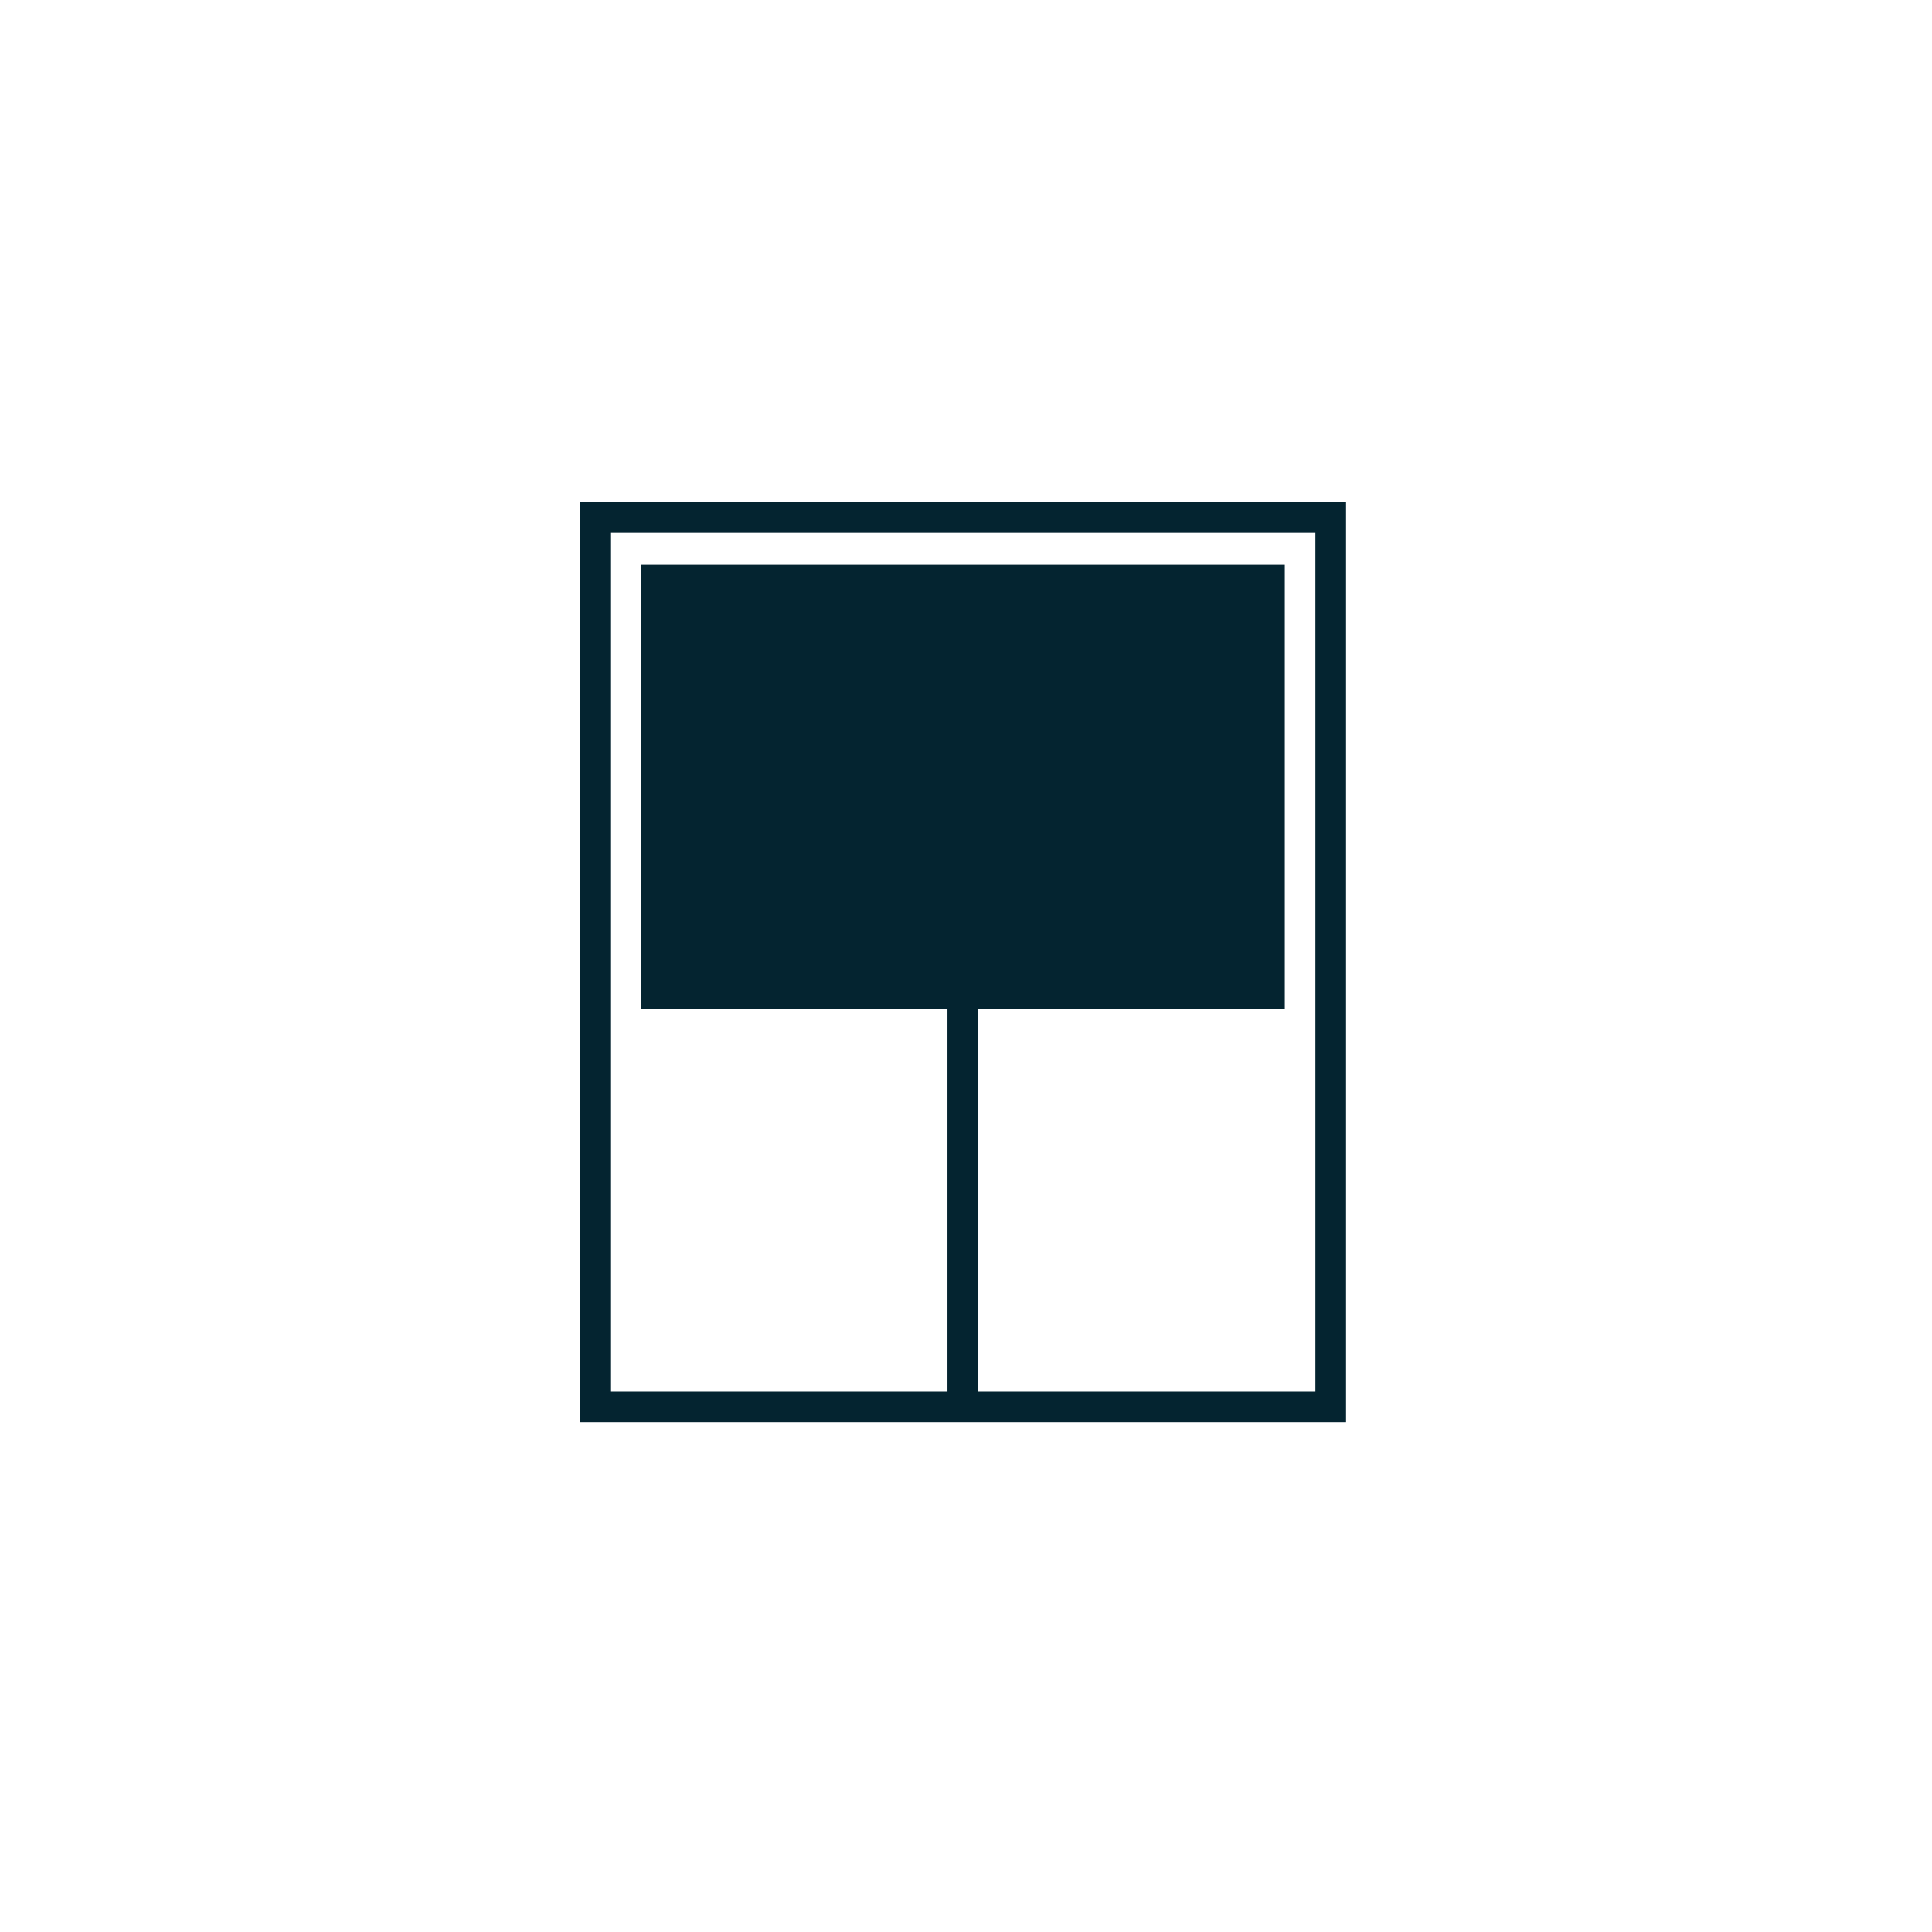
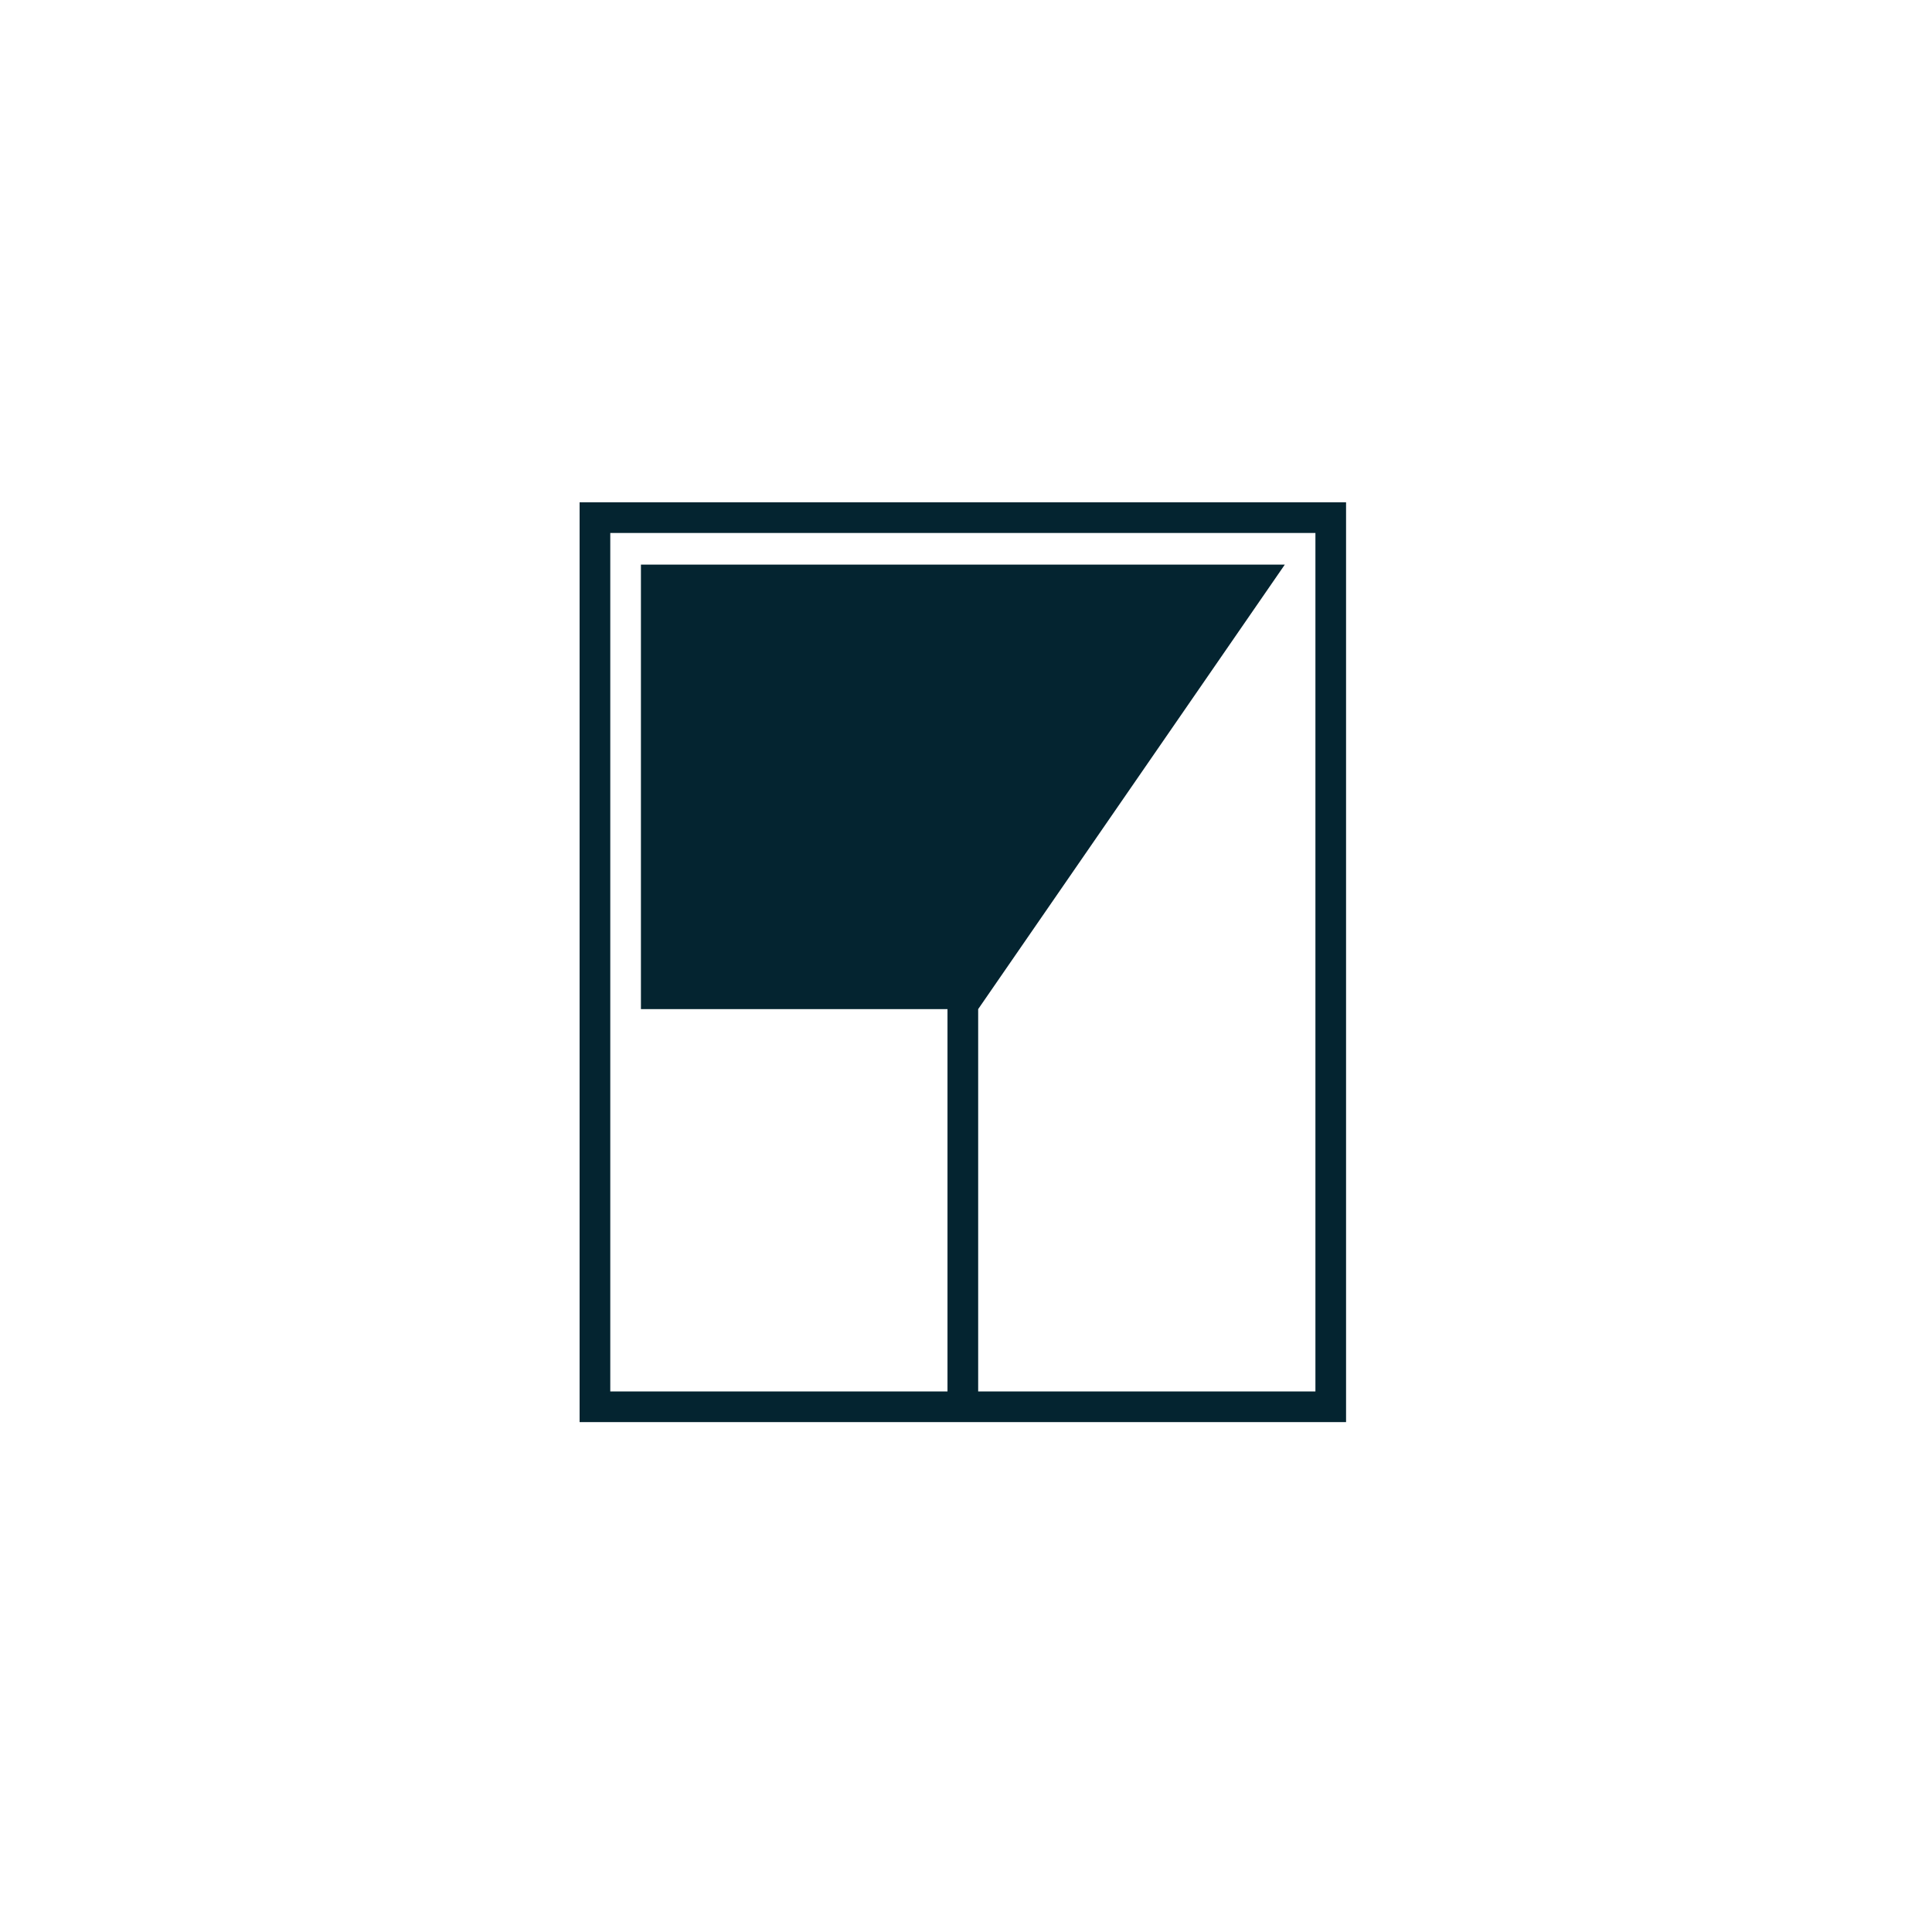
<svg xmlns="http://www.w3.org/2000/svg" width="50px" height="50px" viewBox="0 0 50 50" version="1.1">
  <title>ico_tendaverticale</title>
  <g id="ico_tendaverticale" stroke="none" stroke-width="1" fill="none" fill-rule="evenodd">
-     <path d="M15,36.804 L34.836,36.804 L34.836,13 L15,13 L15,36.804 Z M15.794,13.793 L34.043,13.793 L34.043,36.01 L25.315,36.01 L25.315,26.116 L33.251,26.116 L33.251,14.612 L16.587,14.612 L16.587,26.116 L24.521,26.116 L24.521,36.01 L15.794,36.01 L15.794,13.793 Z" id="Fill-1" fill="#042430" />
+     <path d="M15,36.804 L34.836,36.804 L34.836,13 L15,13 L15,36.804 Z M15.794,13.793 L34.043,13.793 L34.043,36.01 L25.315,36.01 L25.315,26.116 L33.251,14.612 L16.587,14.612 L16.587,26.116 L24.521,26.116 L24.521,36.01 L15.794,36.01 L15.794,13.793 Z" id="Fill-1" fill="#042430" />
  </g>
</svg>